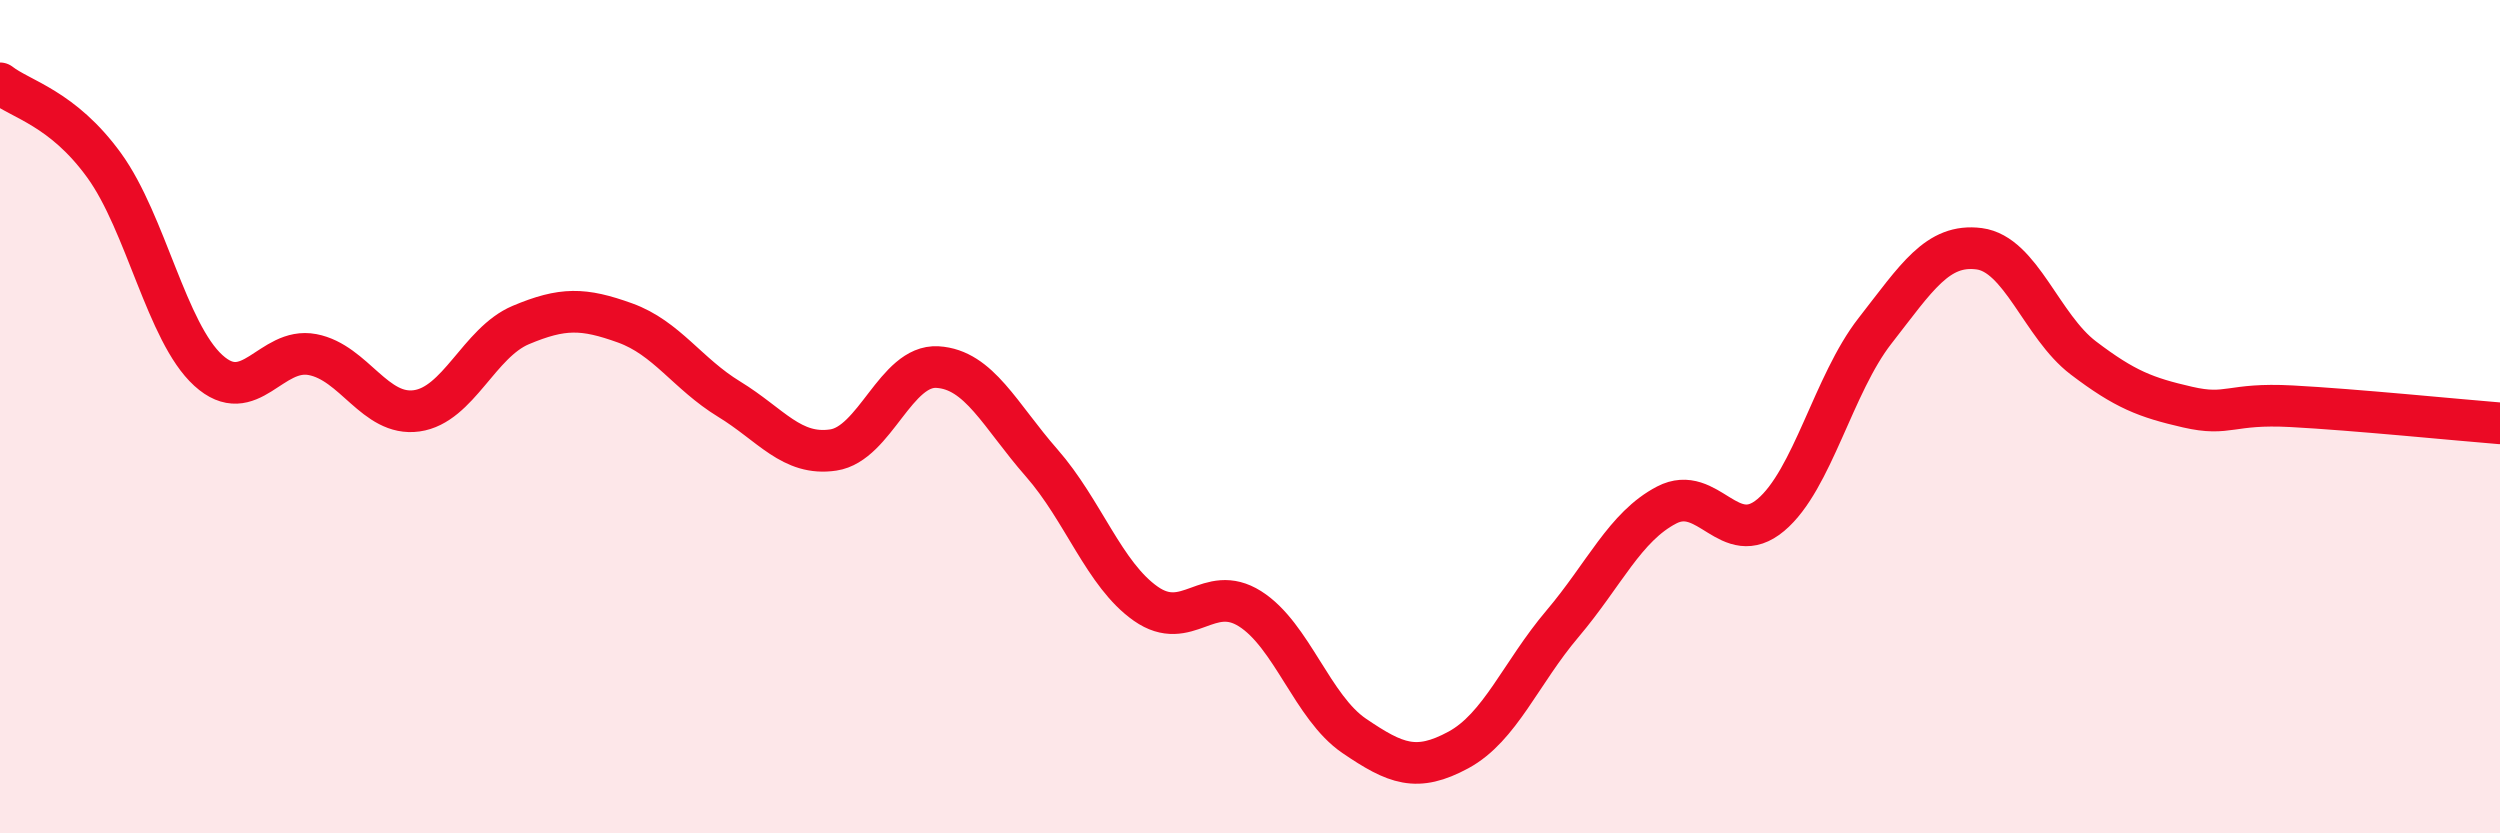
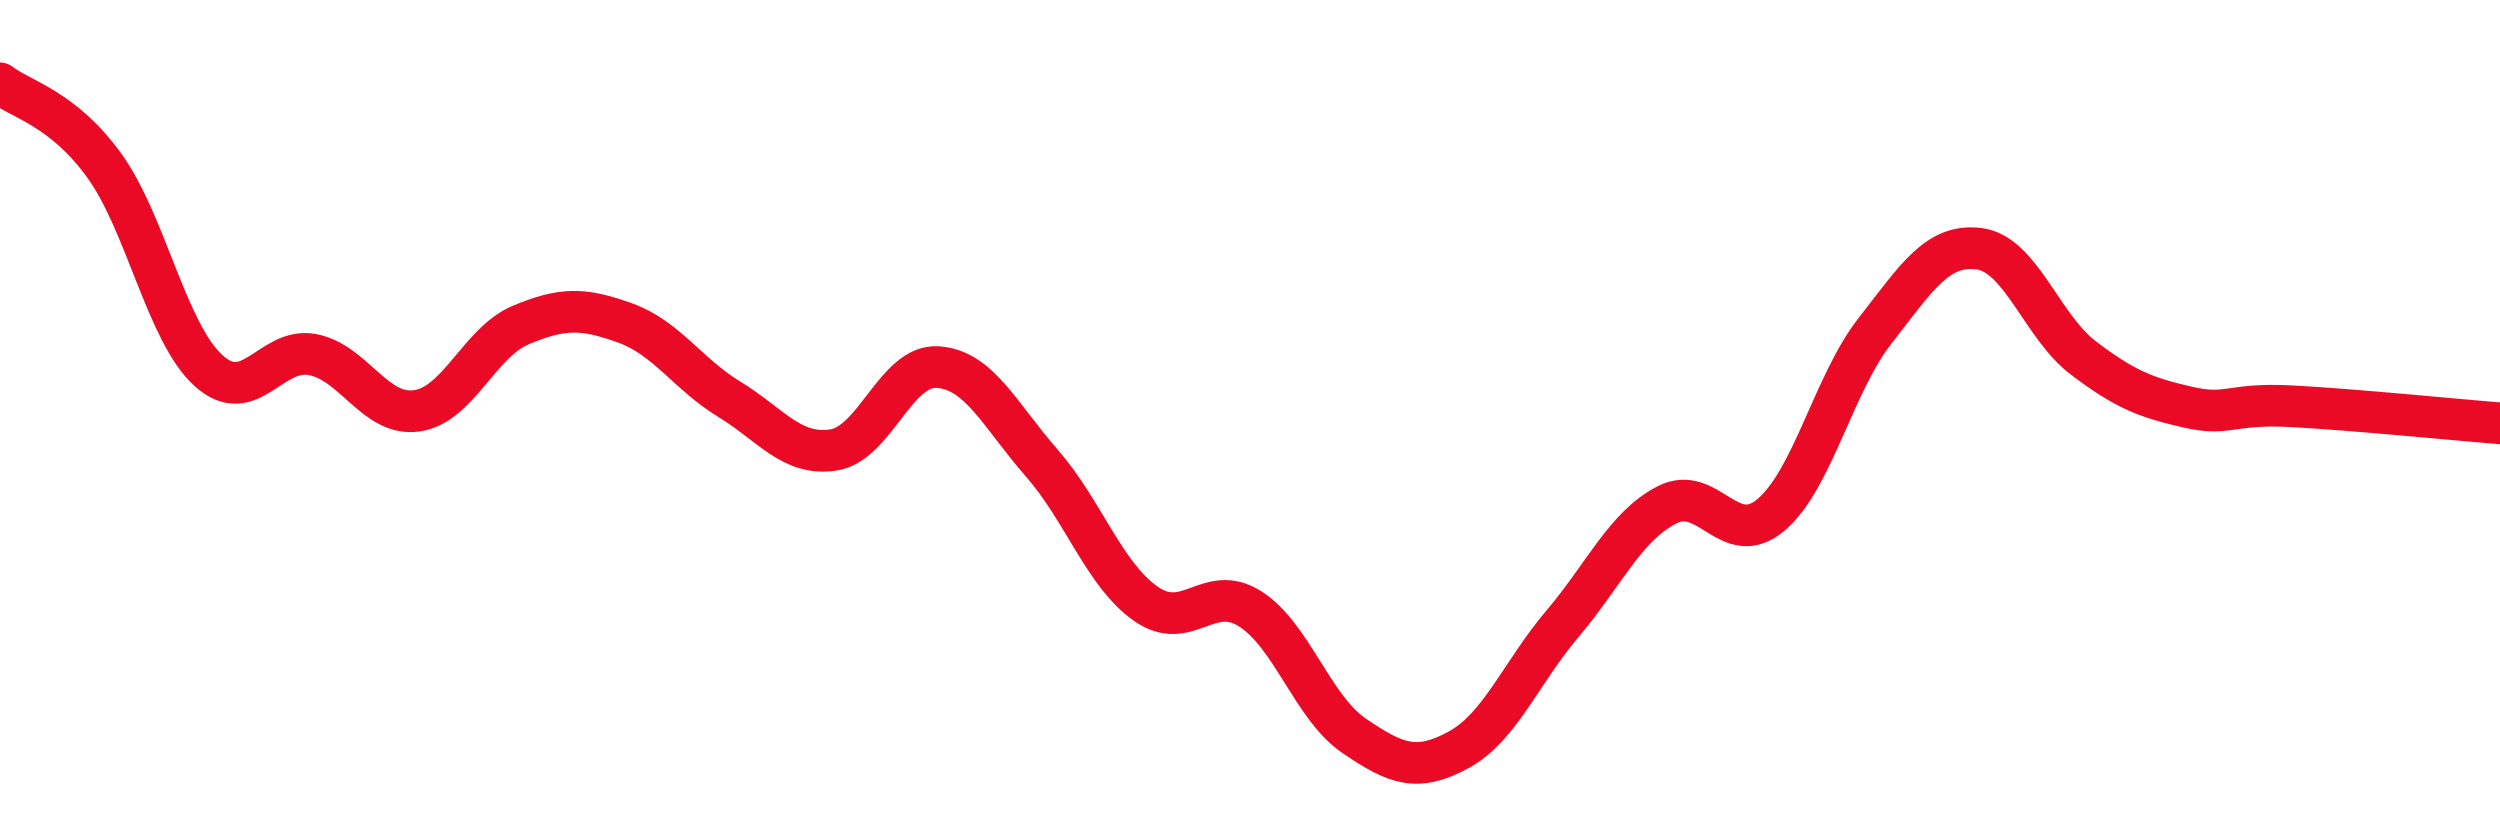
<svg xmlns="http://www.w3.org/2000/svg" width="60" height="20" viewBox="0 0 60 20">
-   <path d="M 0,2 C 0.5,2.39 1.5,2.59 2.5,3.97 C 3.5,5.35 4,7.98 5,8.89 C 6,9.8 6.5,8.32 7.5,8.51 C 8.5,8.7 9,10 10,9.86 C 11,9.72 11.5,8.22 12.5,7.8 C 13.5,7.38 14,7.39 15,7.75 C 16,8.11 16.5,8.97 17.5,9.58 C 18.5,10.19 19,10.95 20,10.8 C 21,10.65 21.5,8.75 22.5,8.81 C 23.5,8.87 24,9.97 25,11.11 C 26,12.25 26.5,13.79 27.5,14.49 C 28.5,15.19 29,13.98 30,14.61 C 31,15.24 31.5,16.98 32.5,17.66 C 33.5,18.34 34,18.54 35,18 C 36,17.46 36.5,16.15 37.5,14.97 C 38.5,13.79 39,12.64 40,12.12 C 41,11.6 41.5,13.2 42.5,12.36 C 43.5,11.52 44,9.22 45,7.94 C 46,6.66 46.5,5.84 47.5,5.97 C 48.5,6.1 49,7.83 50,8.59 C 51,9.35 51.5,9.54 52.5,9.77 C 53.5,10 53.5,9.67 55,9.75 C 56.5,9.83 59,10.08 60,10.16L60 20L0 20Z" fill="#EB0A25" opacity="0.1" stroke-linecap="round" stroke-linejoin="round" />
  <path d="M 0,2 C 0.5,2.39 1.5,2.59 2.5,3.97 C 3.5,5.35 4,7.98 5,8.89 C 6,9.8 6.5,8.32 7.5,8.51 C 8.5,8.7 9,10 10,9.86 C 11,9.72 11.5,8.22 12.5,7.8 C 13.5,7.38 14,7.39 15,7.75 C 16,8.11 16.5,8.97 17.5,9.58 C 18.5,10.19 19,10.95 20,10.8 C 21,10.65 21.5,8.75 22.5,8.81 C 23.5,8.87 24,9.97 25,11.11 C 26,12.25 26.5,13.79 27.5,14.49 C 28.5,15.19 29,13.98 30,14.61 C 31,15.24 31.5,16.98 32.5,17.66 C 33.5,18.34 34,18.54 35,18 C 36,17.46 36.5,16.15 37.5,14.97 C 38.5,13.79 39,12.64 40,12.12 C 41,11.6 41.5,13.2 42.5,12.36 C 43.5,11.52 44,9.22 45,7.94 C 46,6.66 46.5,5.84 47.5,5.97 C 48.5,6.1 49,7.83 50,8.59 C 51,9.35 51.5,9.54 52.5,9.77 C 53.5,10 53.5,9.67 55,9.75 C 56.5,9.83 59,10.08 60,10.16" stroke="#EB0A25" stroke-width="1" fill="none" stroke-linecap="round" stroke-linejoin="round" />
</svg>